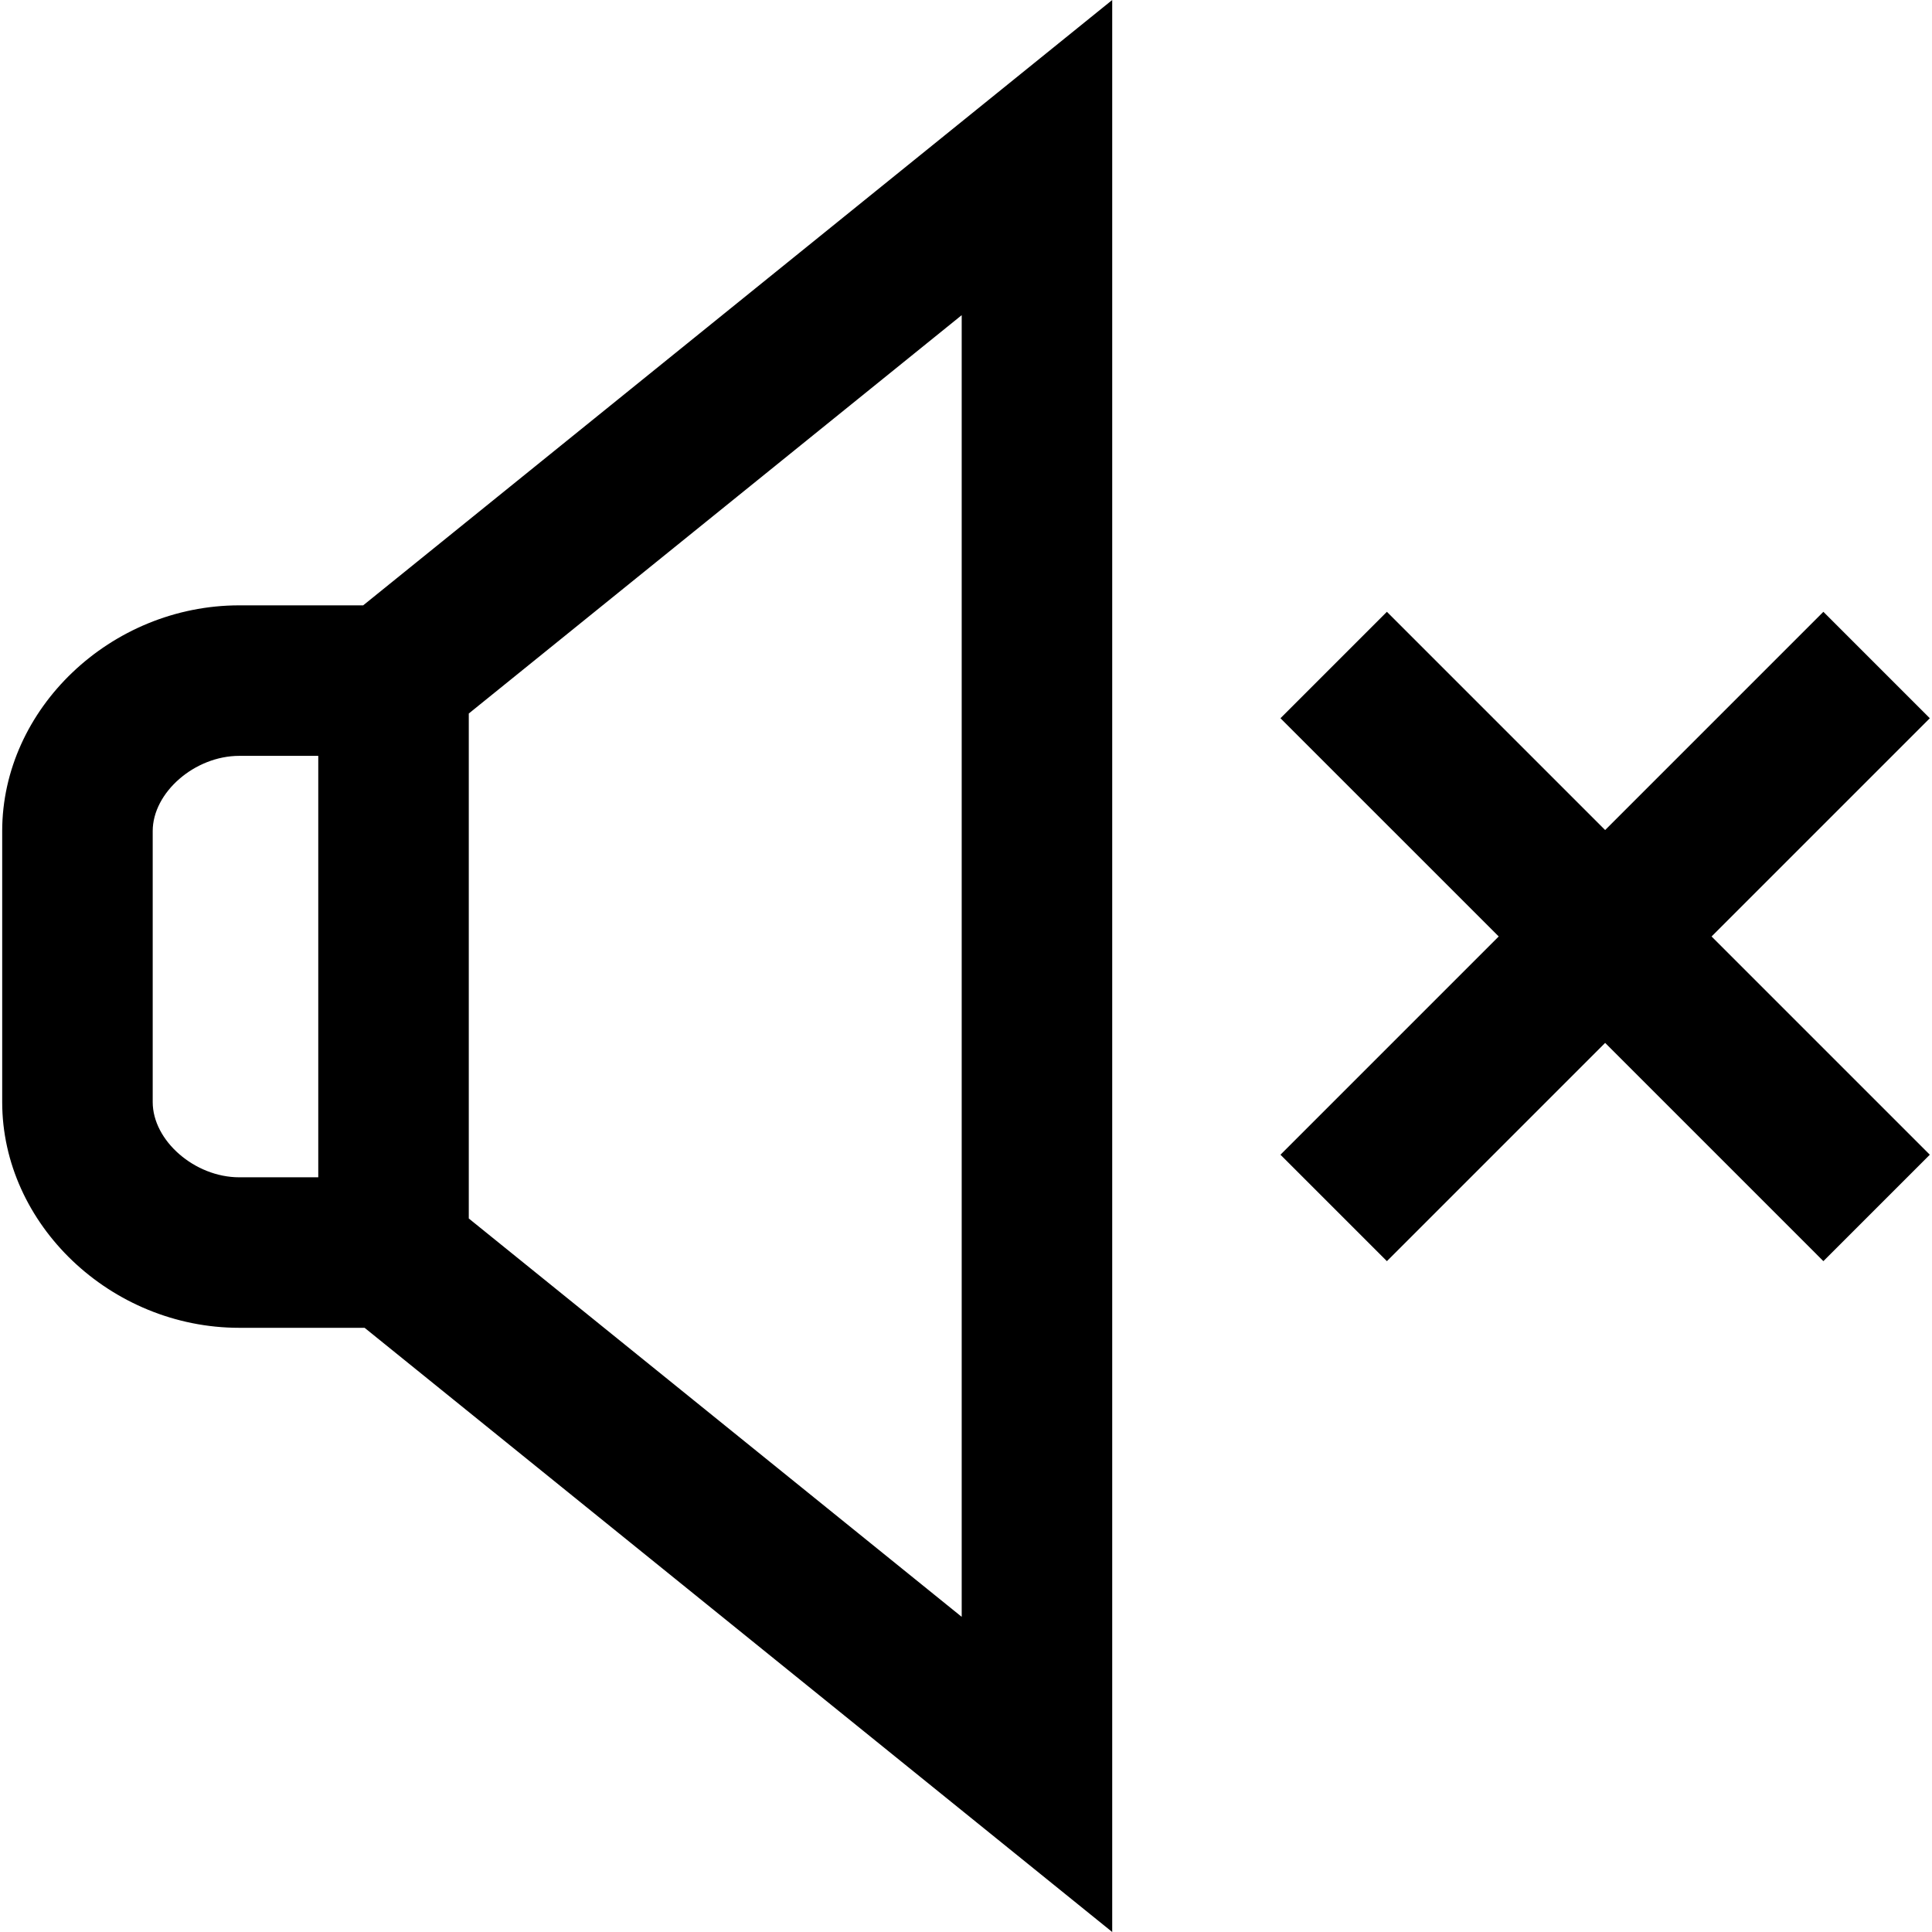
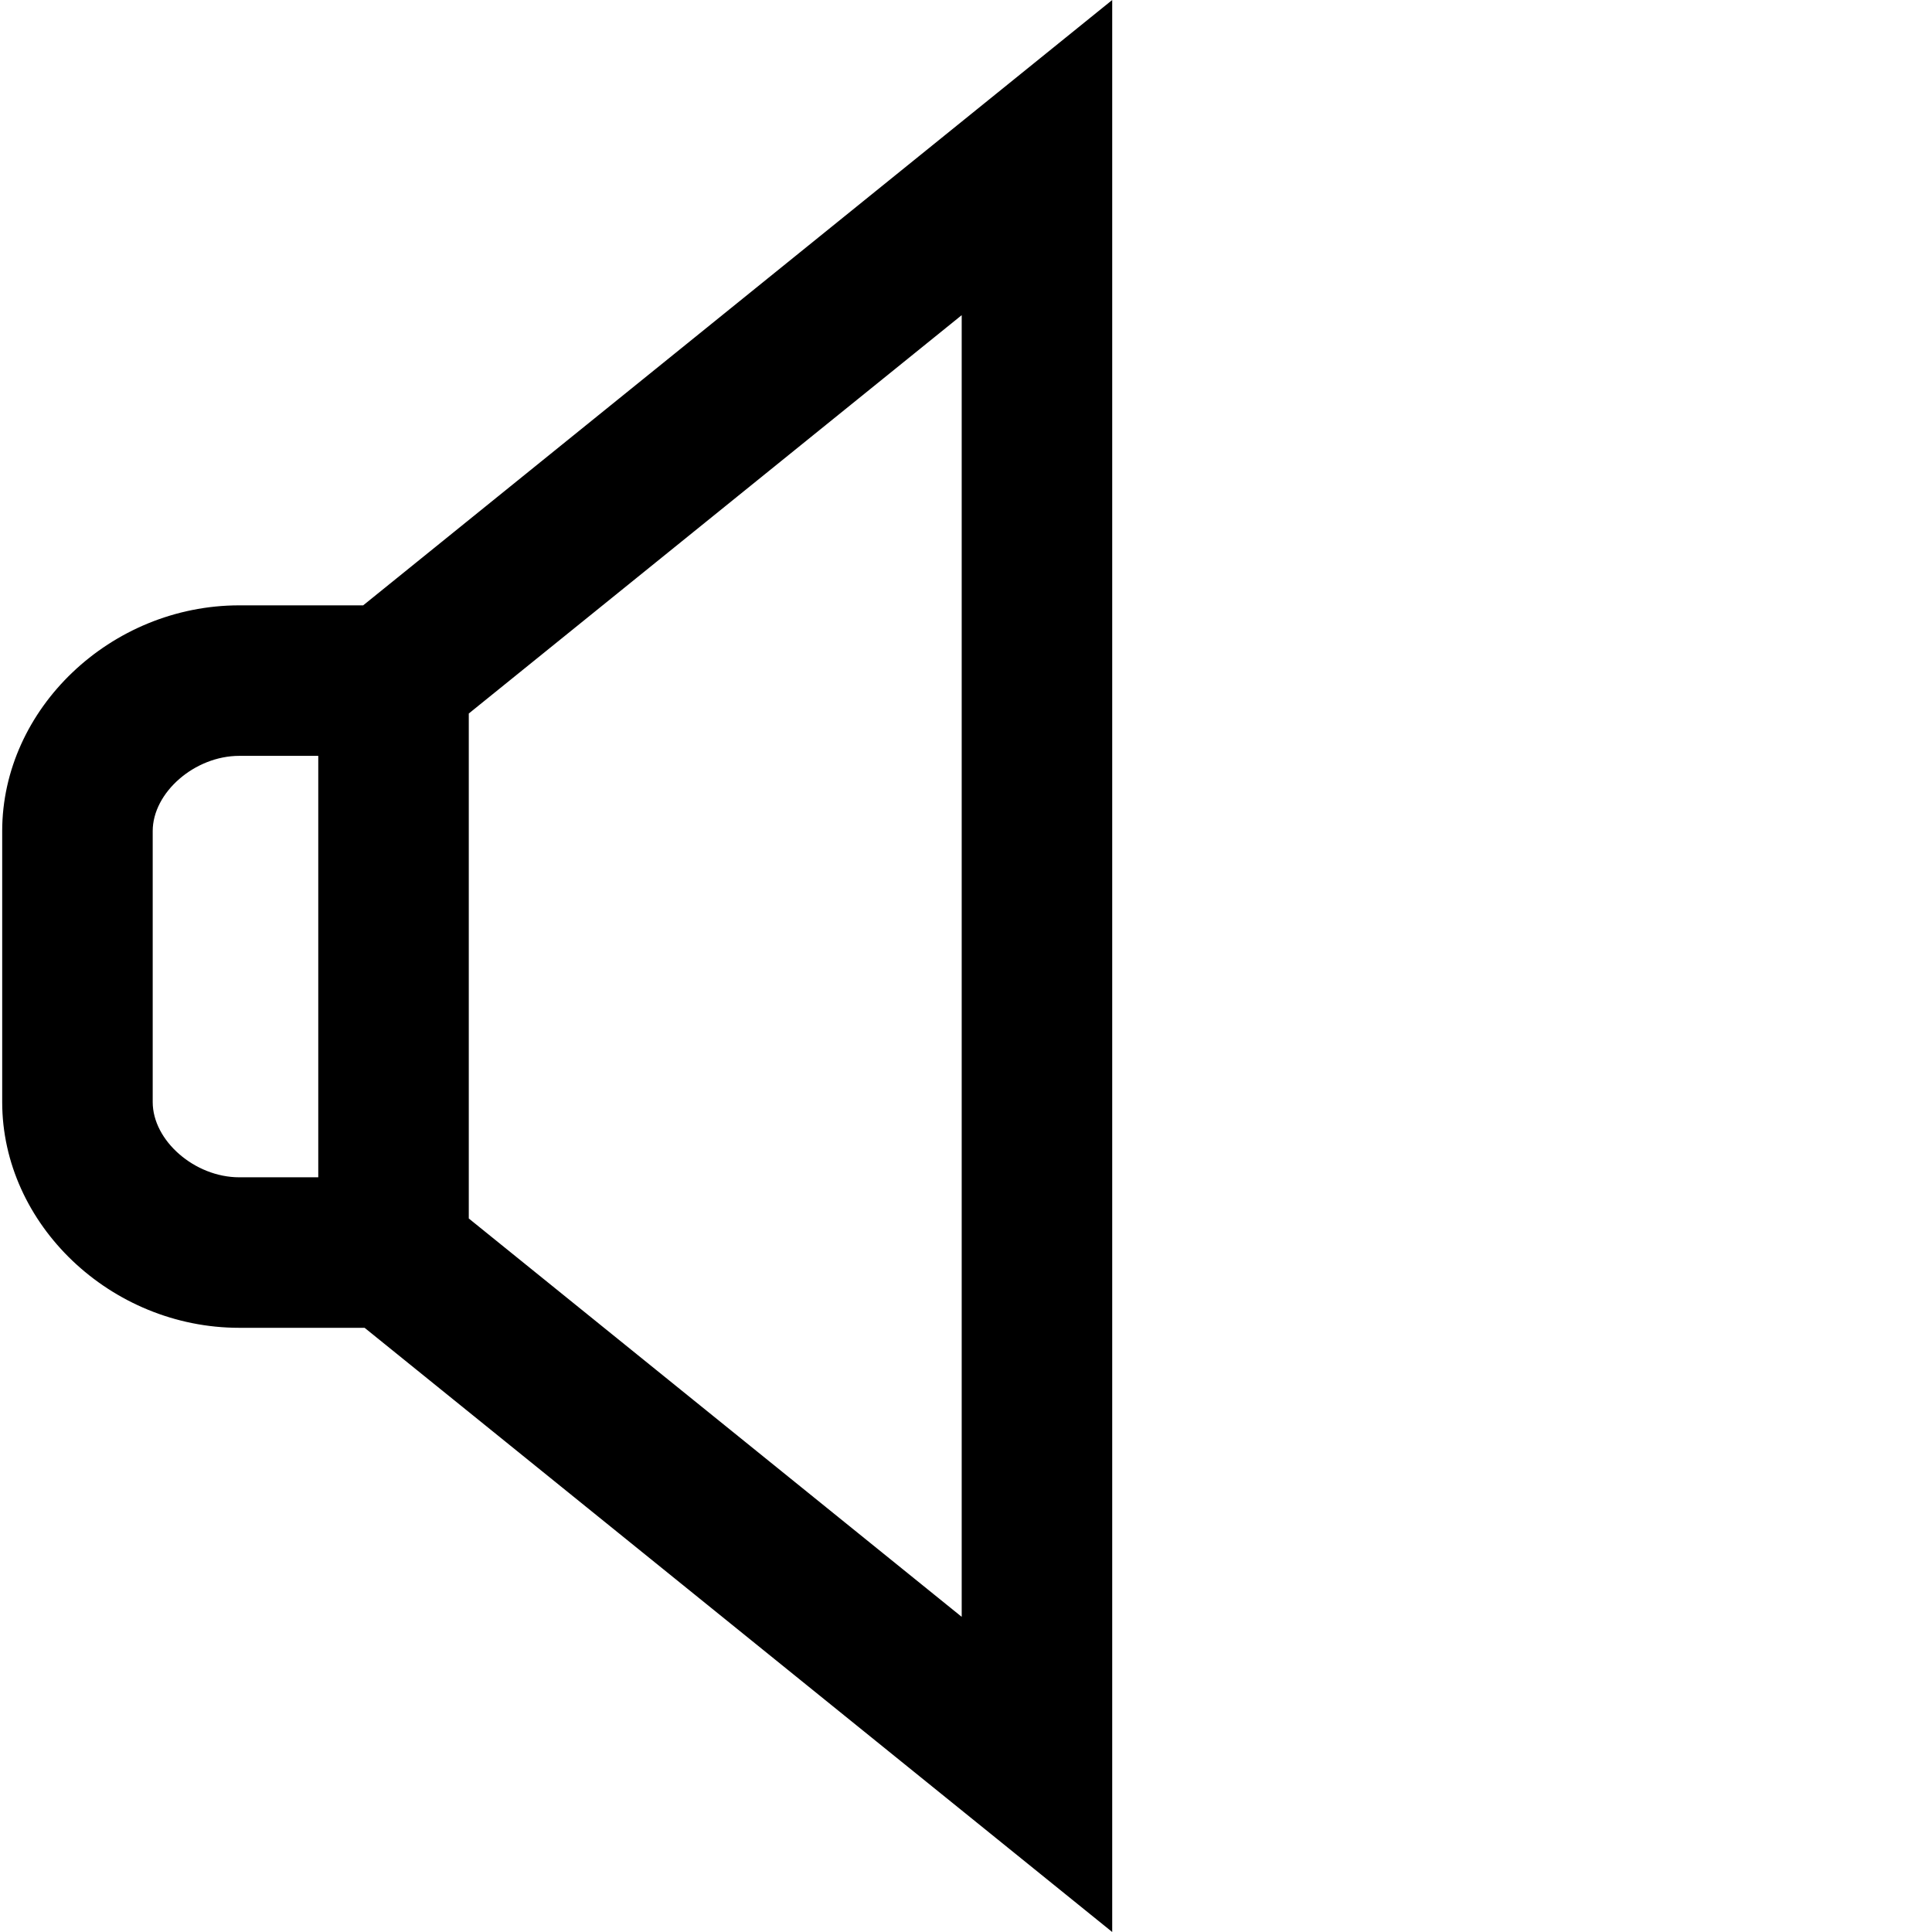
<svg xmlns="http://www.w3.org/2000/svg" version="1.1" id="Capa_1" x="0px" y="0px" viewBox="0 0 512 512" style="enable-background:new 0 0 512 512;" xml:space="preserve">
  <g>
    <g>
-       <polygon points="511.42,190.34 483.215,162.135 425.379,219.972 367.543,162.135 339.338,190.34 397.175,248.176 339.338,306.013     367.543,334.217 425.379,276.38 483.215,334.217 511.42,306.013 453.583,248.176   " />
-     </g>
+       </g>
  </g>
  <g>
    <g>
      <path d="M96.243,160.424h-32.84c-34.053,0-62.822,27.4-62.822,59.831v71.797c0,32.431,28.77,59.831,62.822,59.831h33.22    L294.748,512V0L96.243,160.424z M84.343,311.996H63.403c-11.789,0-22.935-9.693-22.935-19.944v-71.797    c0-10.251,11.146-19.944,22.935-19.944h20.941V311.996z M254.861,428.48L124.231,322.91V189.09L254.861,83.52V428.48z" />
    </g>
  </g>
  <g>
</g>
  <g>
</g>
  <g>
</g>
  <g>
</g>
  <g>
</g>
  <g>
</g>
  <g>
</g>
  <g>
</g>
  <g>
</g>
  <g>
</g>
  <g>
</g>
  <g>
</g>
  <g>
</g>
  <g>
</g>
  <g>
</g>
</svg>